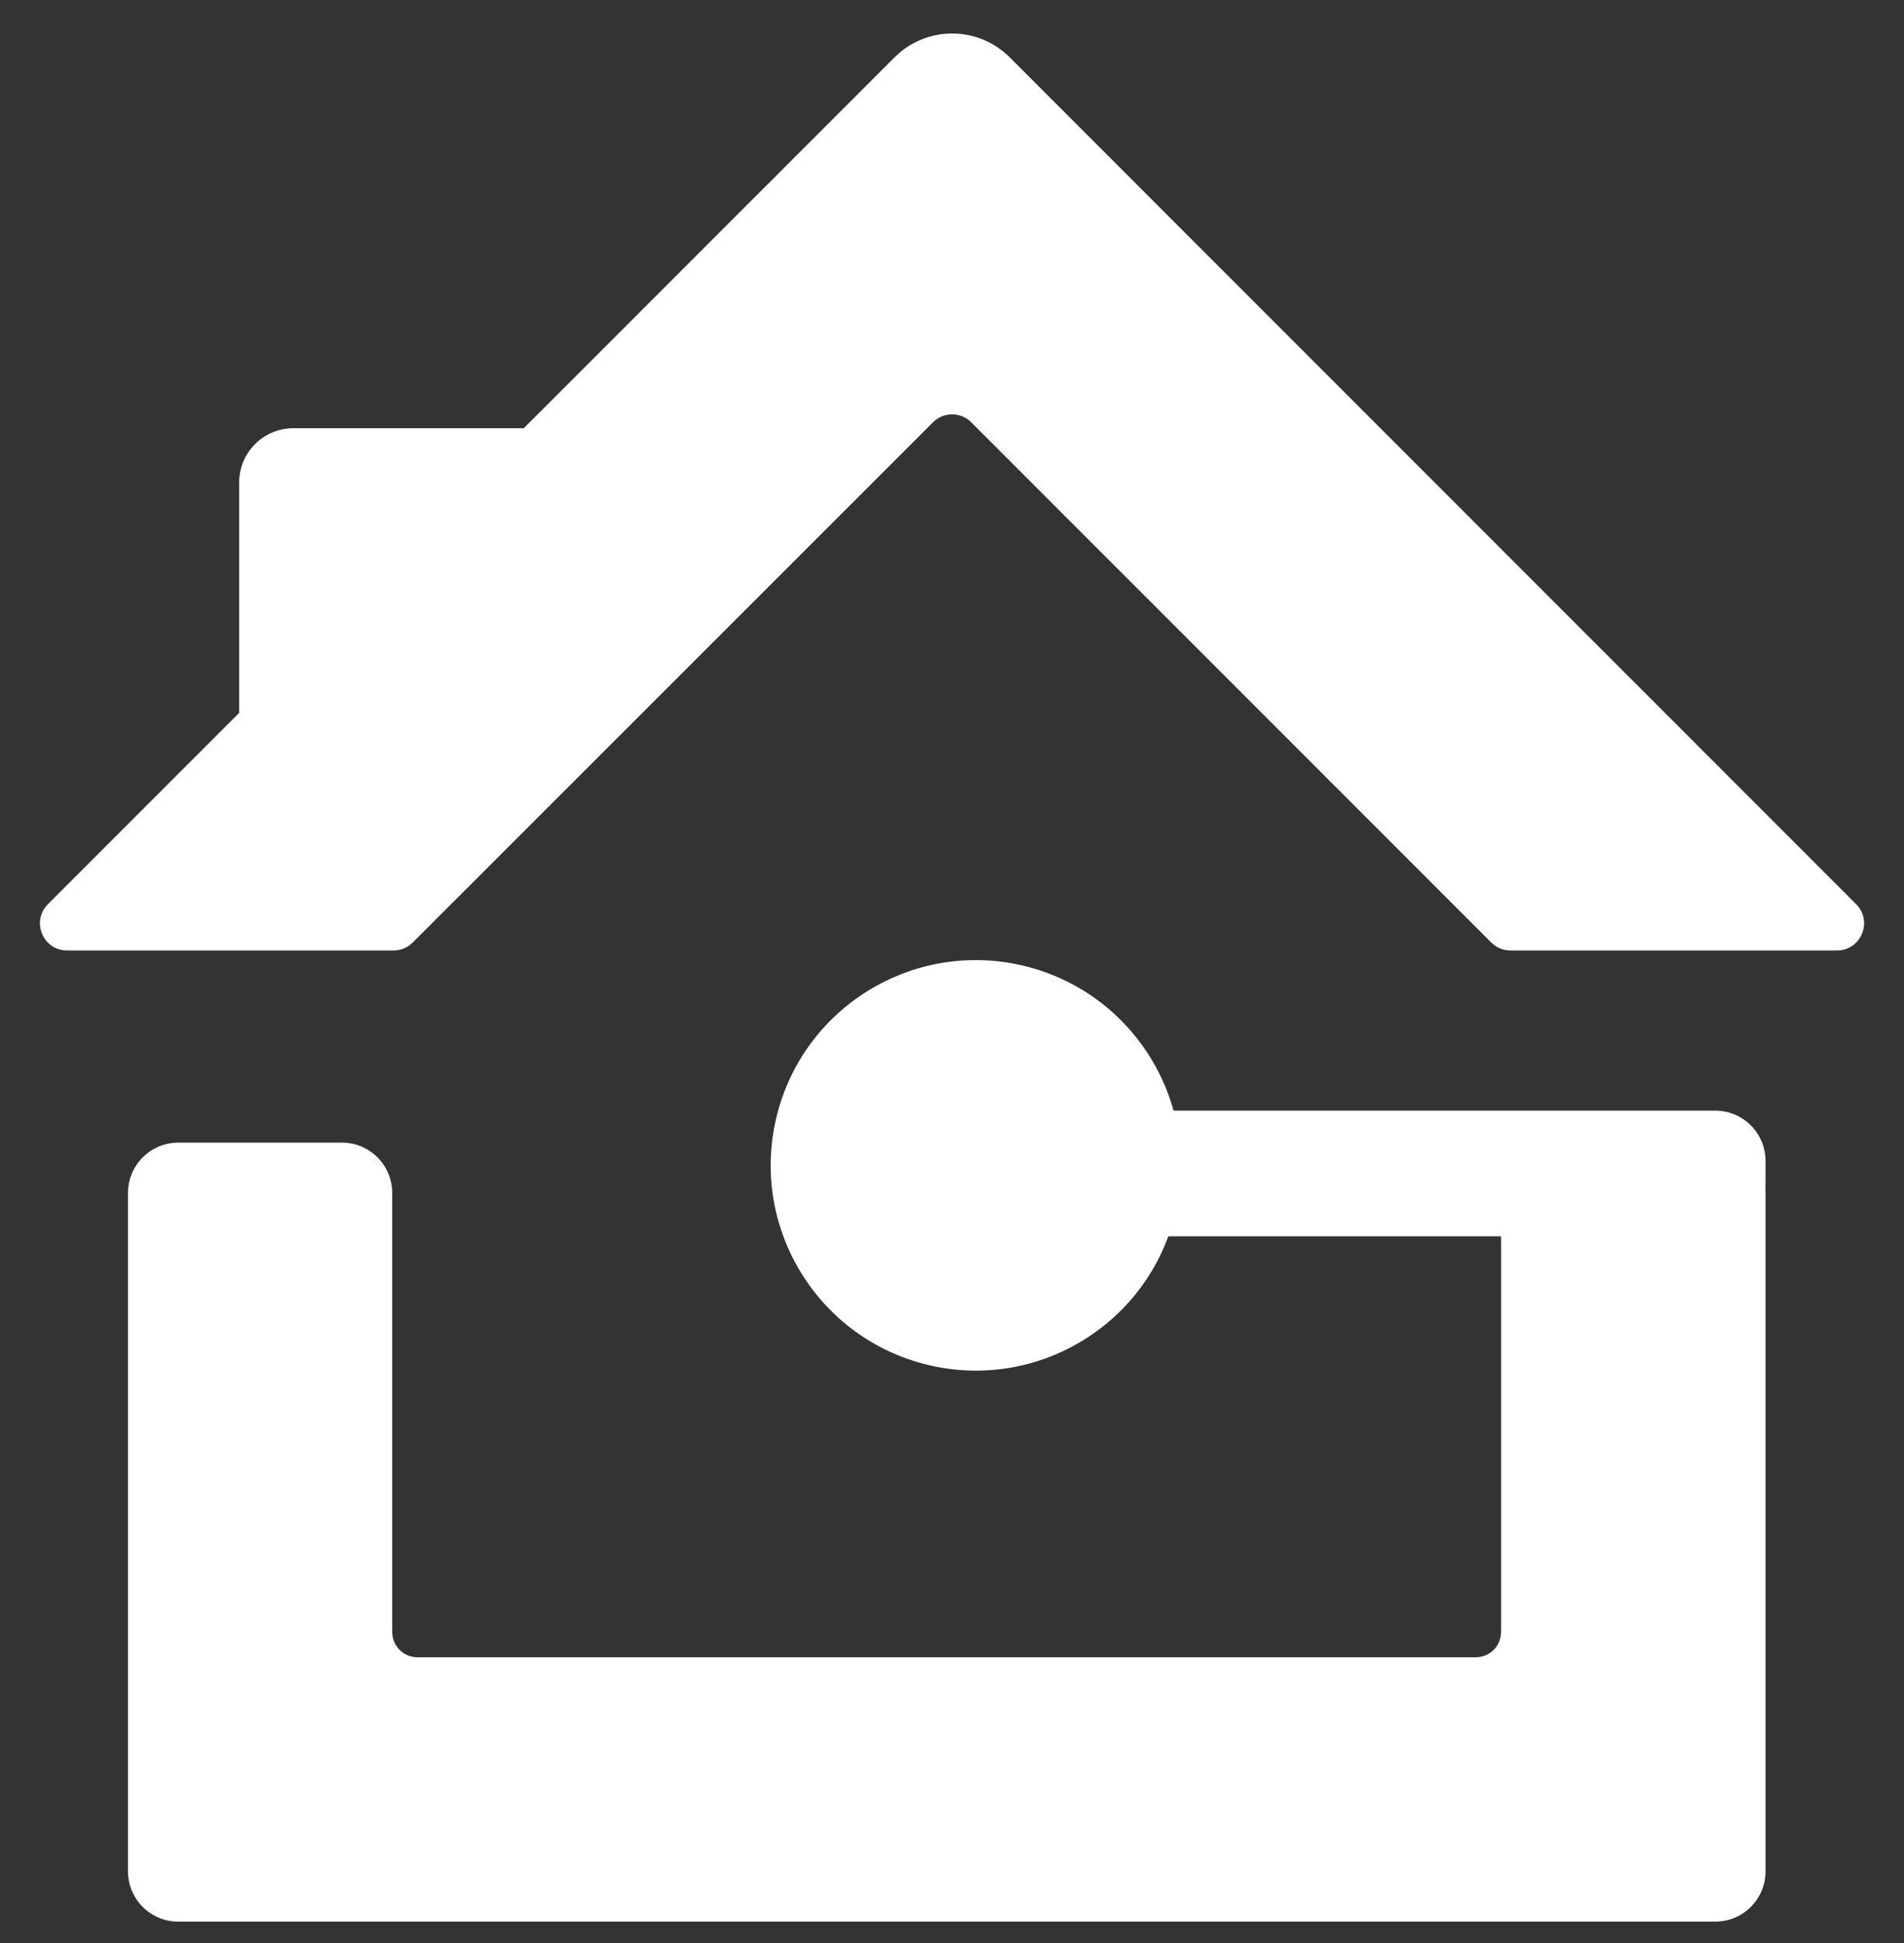
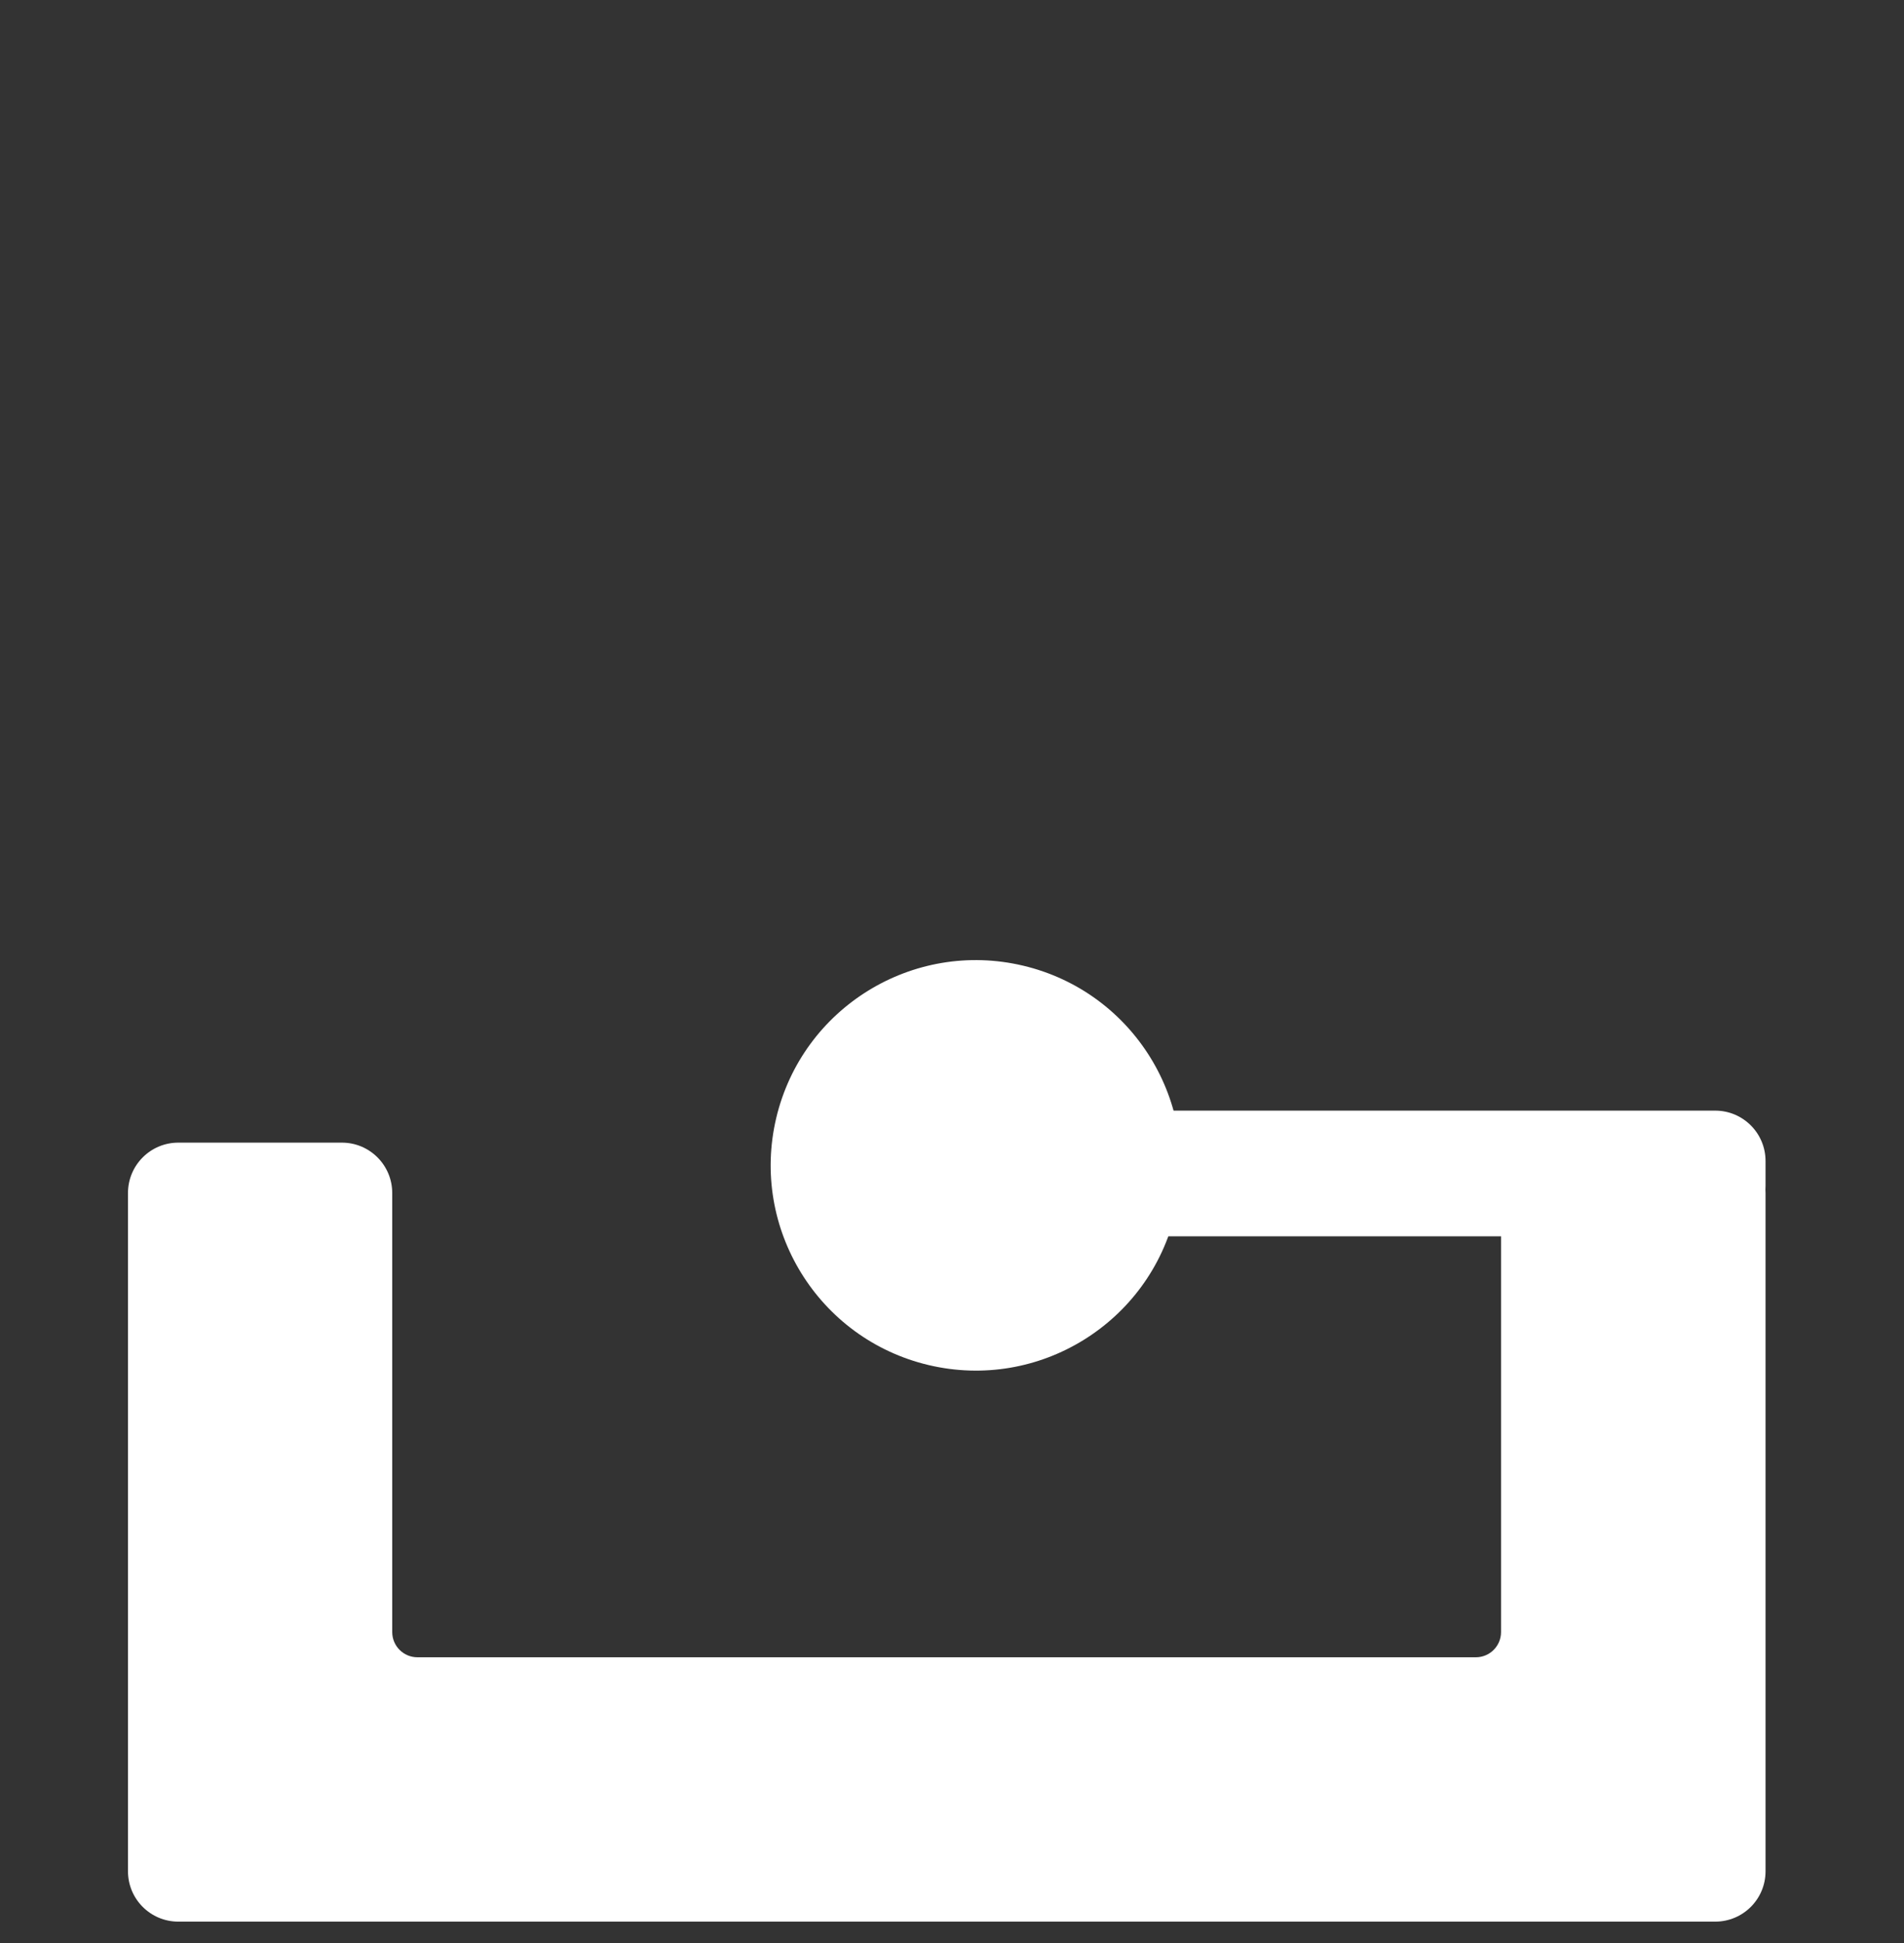
<svg xmlns="http://www.w3.org/2000/svg" width="50" height="51" viewBox="0 0 50 51" fill="none">
  <rect x="0" y="0" width="50" height="51" fill="#333333" stroke="none" />
-   <path d="M10.335 24.948C10.524 24.948 10.705 24.873 10.838 24.74L24.5 11.085C24.778 10.807 25.229 10.807 25.507 11.086L39.162 24.74C39.295 24.873 39.476 24.948 39.665 24.948H48.238C48.873 24.948 49.191 24.181 48.742 23.732L26.515 1.505C25.68 0.671 24.327 0.671 23.492 1.505L1.259 23.732C0.81 24.181 1.128 24.948 1.762 24.948H10.335Z" fill="white" />
-   <path d="M13.838 11.24H7.705C6.918 11.24 6.28 11.878 6.28 12.665V19.353H13.838V11.24Z" fill="white" />
  <path d="M30.867 31.83C31.553 28.936 29.763 26.033 26.868 25.347C23.973 24.661 21.07 26.452 20.384 29.346C19.699 32.241 21.489 35.144 24.384 35.83C27.279 36.516 30.182 34.725 30.867 31.83Z" fill="white" />
  <path fill-rule="evenodd" clip-rule="evenodd" d="M27.946 29.152H45.043C45.773 29.152 46.364 29.744 46.364 30.474V31.129C46.364 31.16 46.363 31.191 46.361 31.221C46.363 31.252 46.364 31.282 46.364 31.314V49.118C46.364 49.848 45.773 50.439 45.043 50.439H4.682C3.952 50.439 3.361 49.848 3.361 49.118V31.314C3.361 30.584 3.952 29.992 4.682 29.992H8.979C9.709 29.992 10.3 30.584 10.3 31.314V42.839C10.3 43.204 10.596 43.5 10.961 43.5H38.758C39.122 43.5 39.418 43.204 39.418 42.839V32.45H27.946C27.217 32.45 26.625 31.859 26.625 31.129V30.474C26.625 29.744 27.217 29.152 27.946 29.152Z" fill="white" />
</svg>